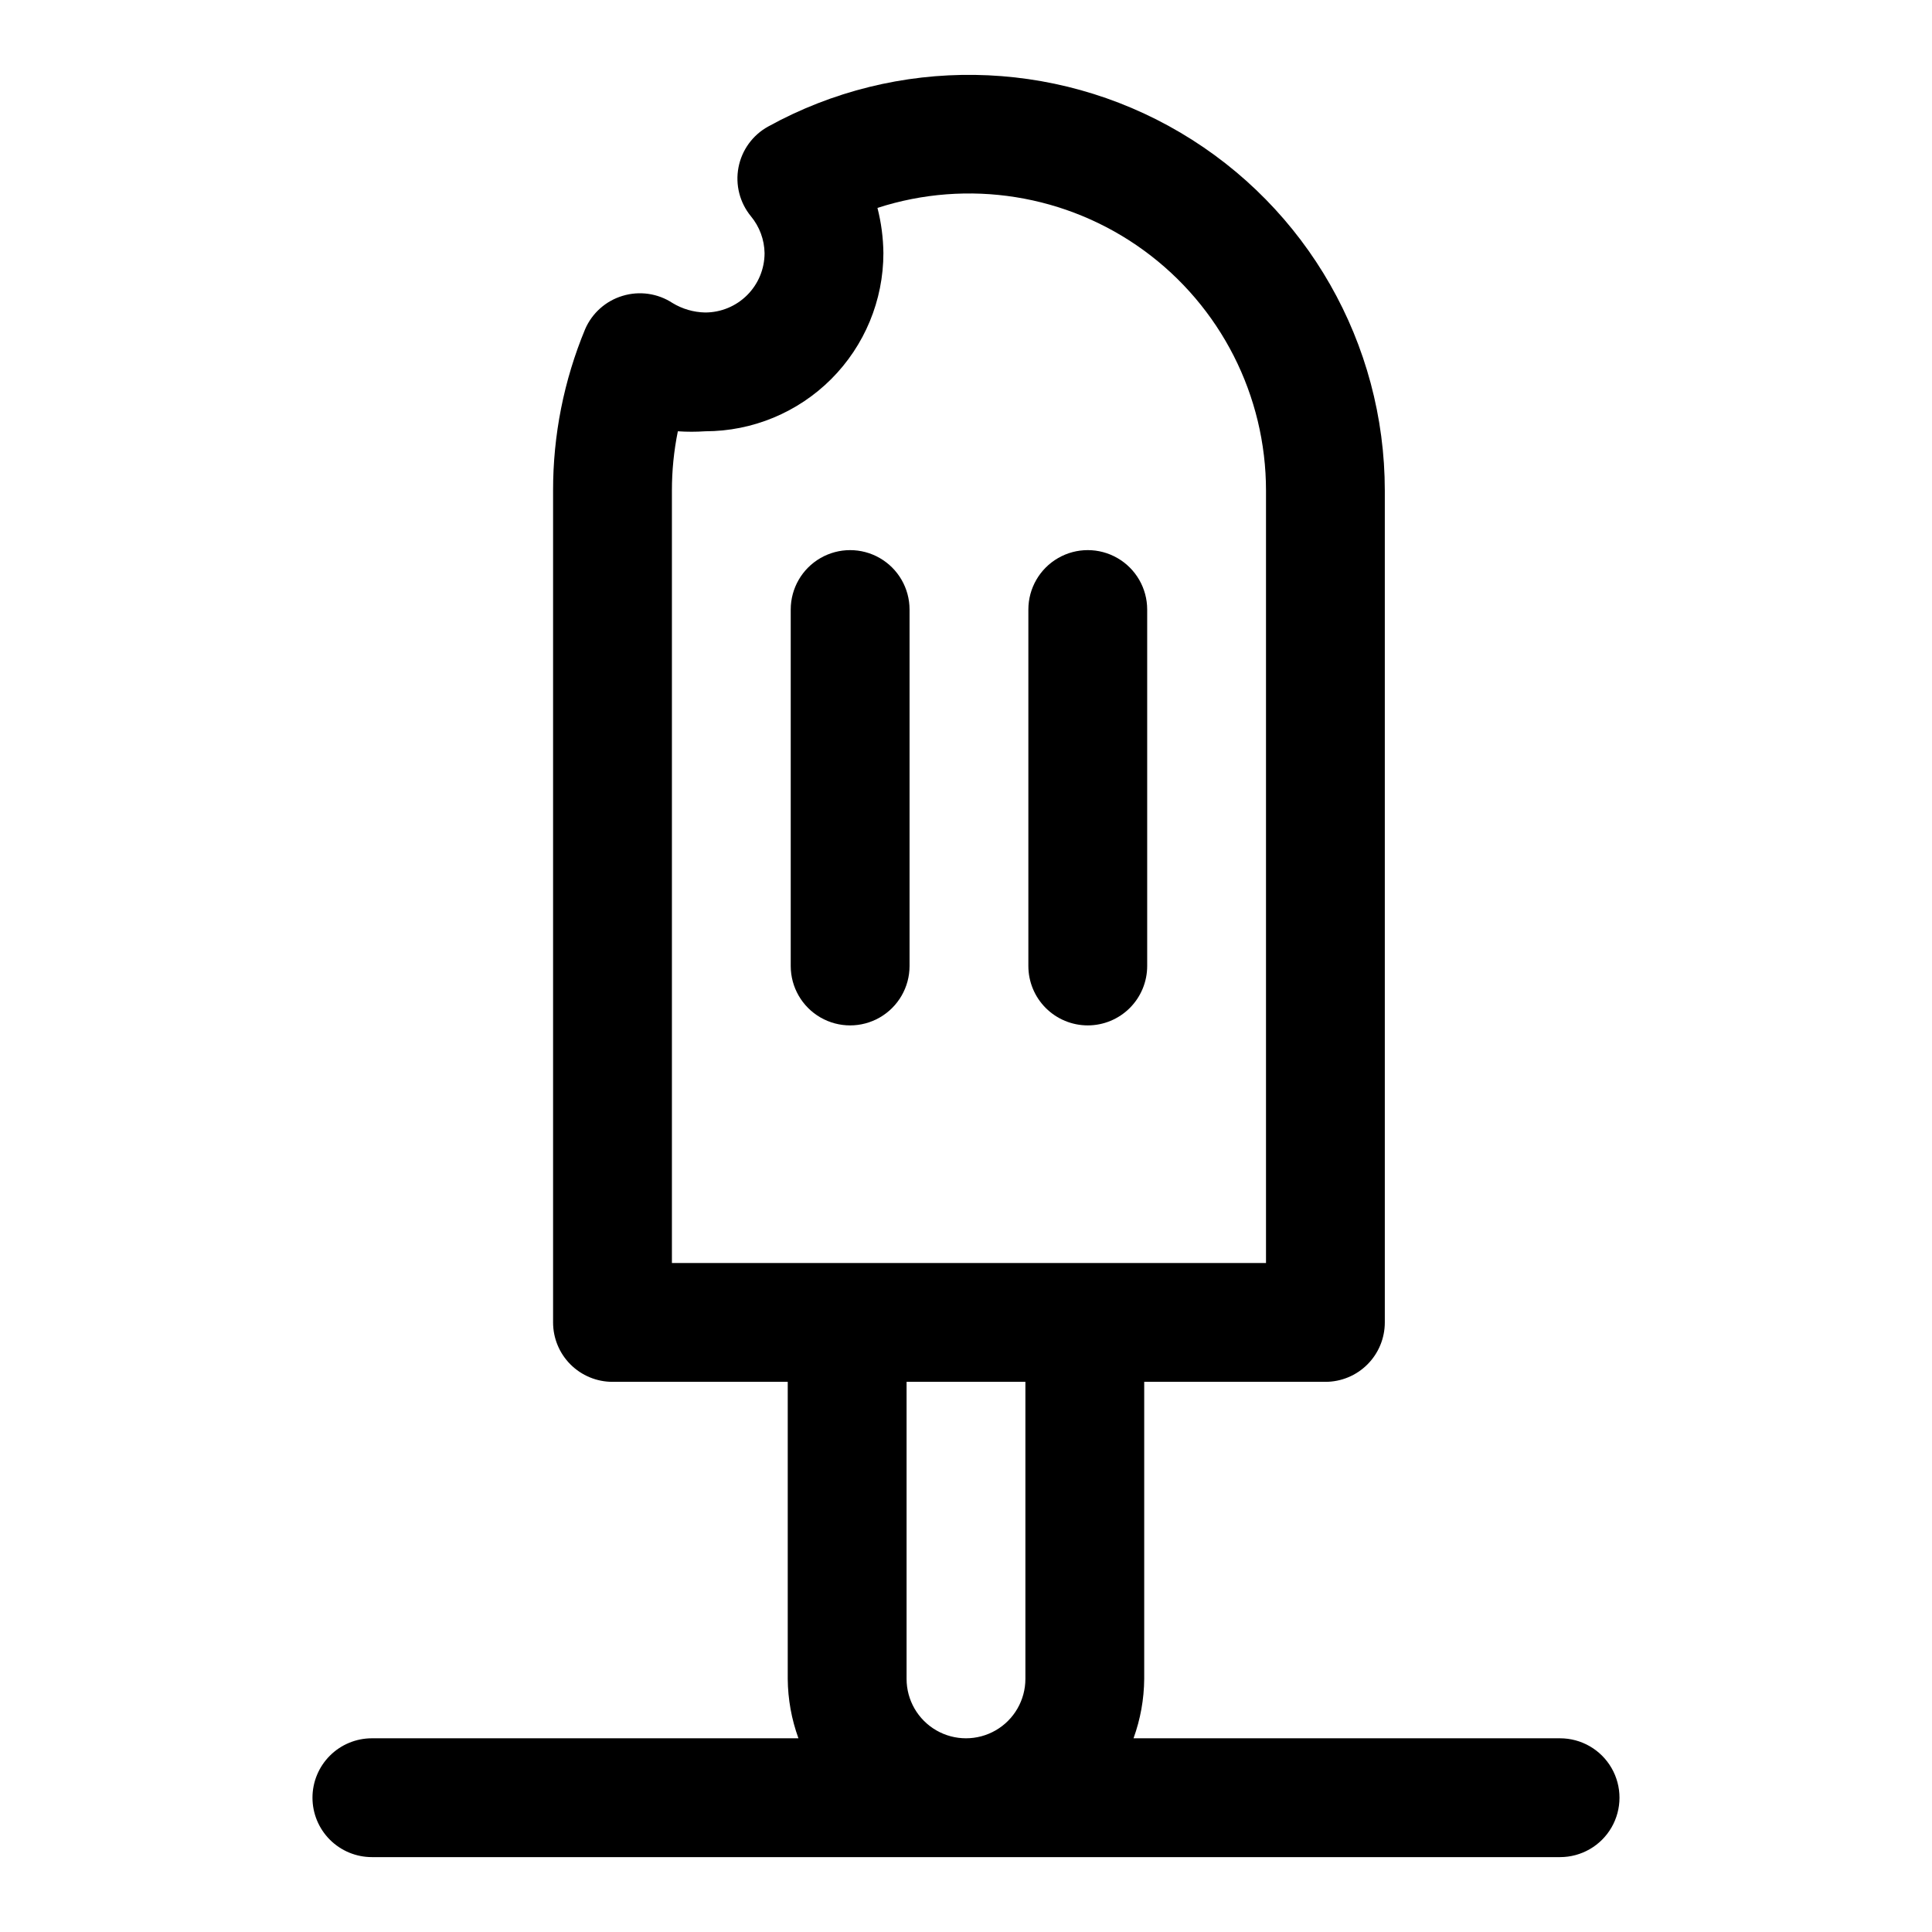
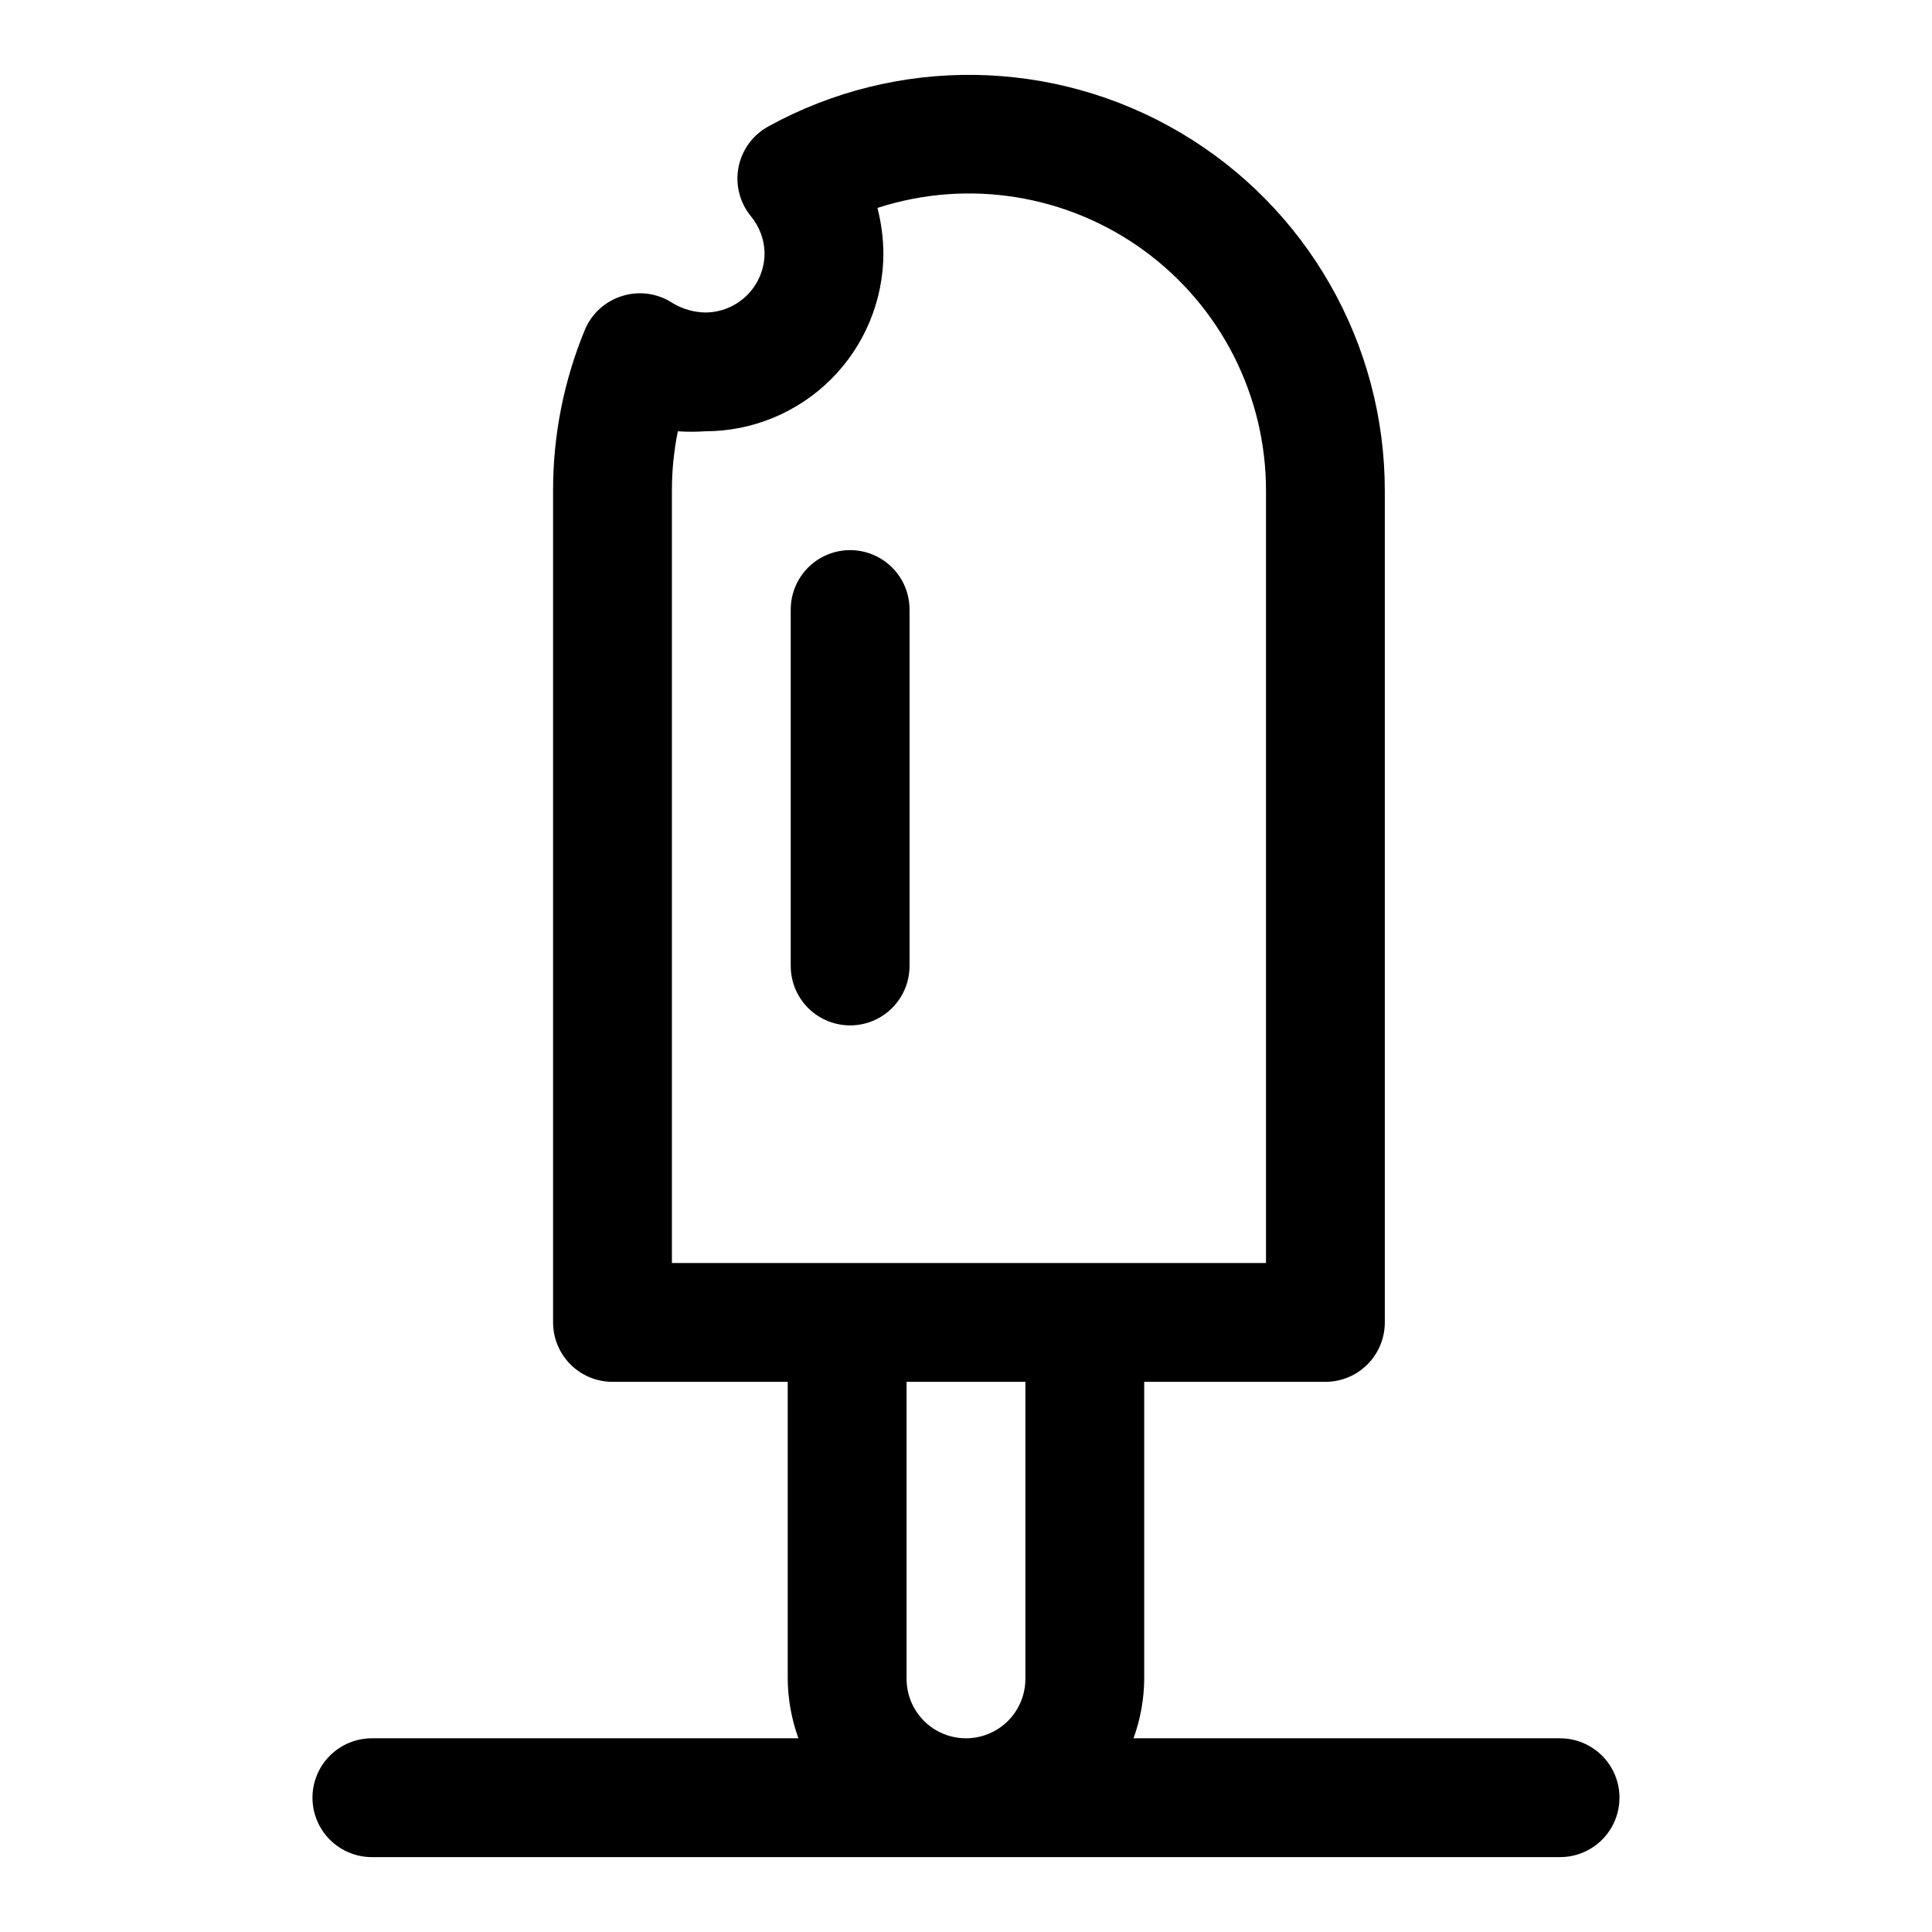
<svg xmlns="http://www.w3.org/2000/svg" fill="#000000" width="800px" height="800px" version="1.1" viewBox="144 144 512 512">
  <g>
    <path d="m226.81 620.41c0 4.176 1.66 8.18 4.613 11.133s6.957 4.613 11.133 4.613h314.88c5.625 0 10.824-3 13.637-7.871 2.812-4.875 2.812-10.875 0-15.746-2.812-4.871-8.012-7.871-13.637-7.871h-113.04c1.832-5.051 2.789-10.375 2.832-15.746v-78.719h48.02c4.176 0 8.18-1.66 11.133-4.613 2.953-2.949 4.609-6.957 4.609-11.133v-220.41c0.004-38.988-20.594-75.074-54.164-94.898-33.57-19.824-75.117-20.438-109.26-1.613-4.094 2.258-6.973 6.223-7.856 10.816-0.883 4.594 0.324 9.34 3.289 12.957 2.281 2.75 3.559 6.191 3.621 9.762 0 4.176-1.656 8.18-4.609 11.133s-6.957 4.609-11.133 4.609c-3.059-0.059-6.047-0.93-8.66-2.516-3.91-2.562-8.754-3.254-13.227-1.891-4.441 1.332-8.07 4.559-9.918 8.816-5.637 13.57-8.527 28.129-8.5 42.824v220.41c0 4.176 1.656 8.184 4.609 11.133 2.953 2.953 6.957 4.613 11.133 4.613h46.445v78.719c0.043 5.371 1 10.695 2.836 15.746h-113.04c-4.176 0-8.18 1.656-11.133 4.609s-4.613 6.957-4.613 11.133zm95.254-346.37c-0.008-5.289 0.52-10.562 1.574-15.746 2.41 0.164 4.832 0.164 7.242 0 12.527 0 24.539-4.977 33.398-13.832 8.855-8.859 13.832-20.871 13.832-33.398-0.047-4.039-0.574-8.055-1.574-11.965 23.969-7.762 50.203-3.578 70.57 11.246 20.371 14.824 32.41 38.504 32.398 63.695v204.67h-157.44zm62.188 314.88v-78.719h31.488v78.719c0 5.625-3 10.824-7.871 13.637s-10.875 2.812-15.746 0-7.871-8.012-7.871-13.637z" />
    <path d="m385.04 400v-94.465c0-5.625-3.004-10.824-7.875-13.637-4.871-2.812-10.871-2.812-15.742 0-4.871 2.812-7.871 8.012-7.871 13.637v94.465c0 5.625 3 10.82 7.871 13.633 4.871 2.812 10.871 2.812 15.742 0 4.871-2.812 7.875-8.008 7.875-13.633z" />
-     <path d="m432.27 415.74c4.176 0 8.18-1.66 11.133-4.609 2.953-2.953 4.613-6.957 4.613-11.133v-94.465c0-5.625-3.004-10.824-7.875-13.637-4.871-2.812-10.871-2.812-15.742 0s-7.871 8.012-7.871 13.637v94.465c0 4.176 1.656 8.18 4.609 11.133 2.953 2.949 6.957 4.609 11.133 4.609z" />
  </g>
</svg>